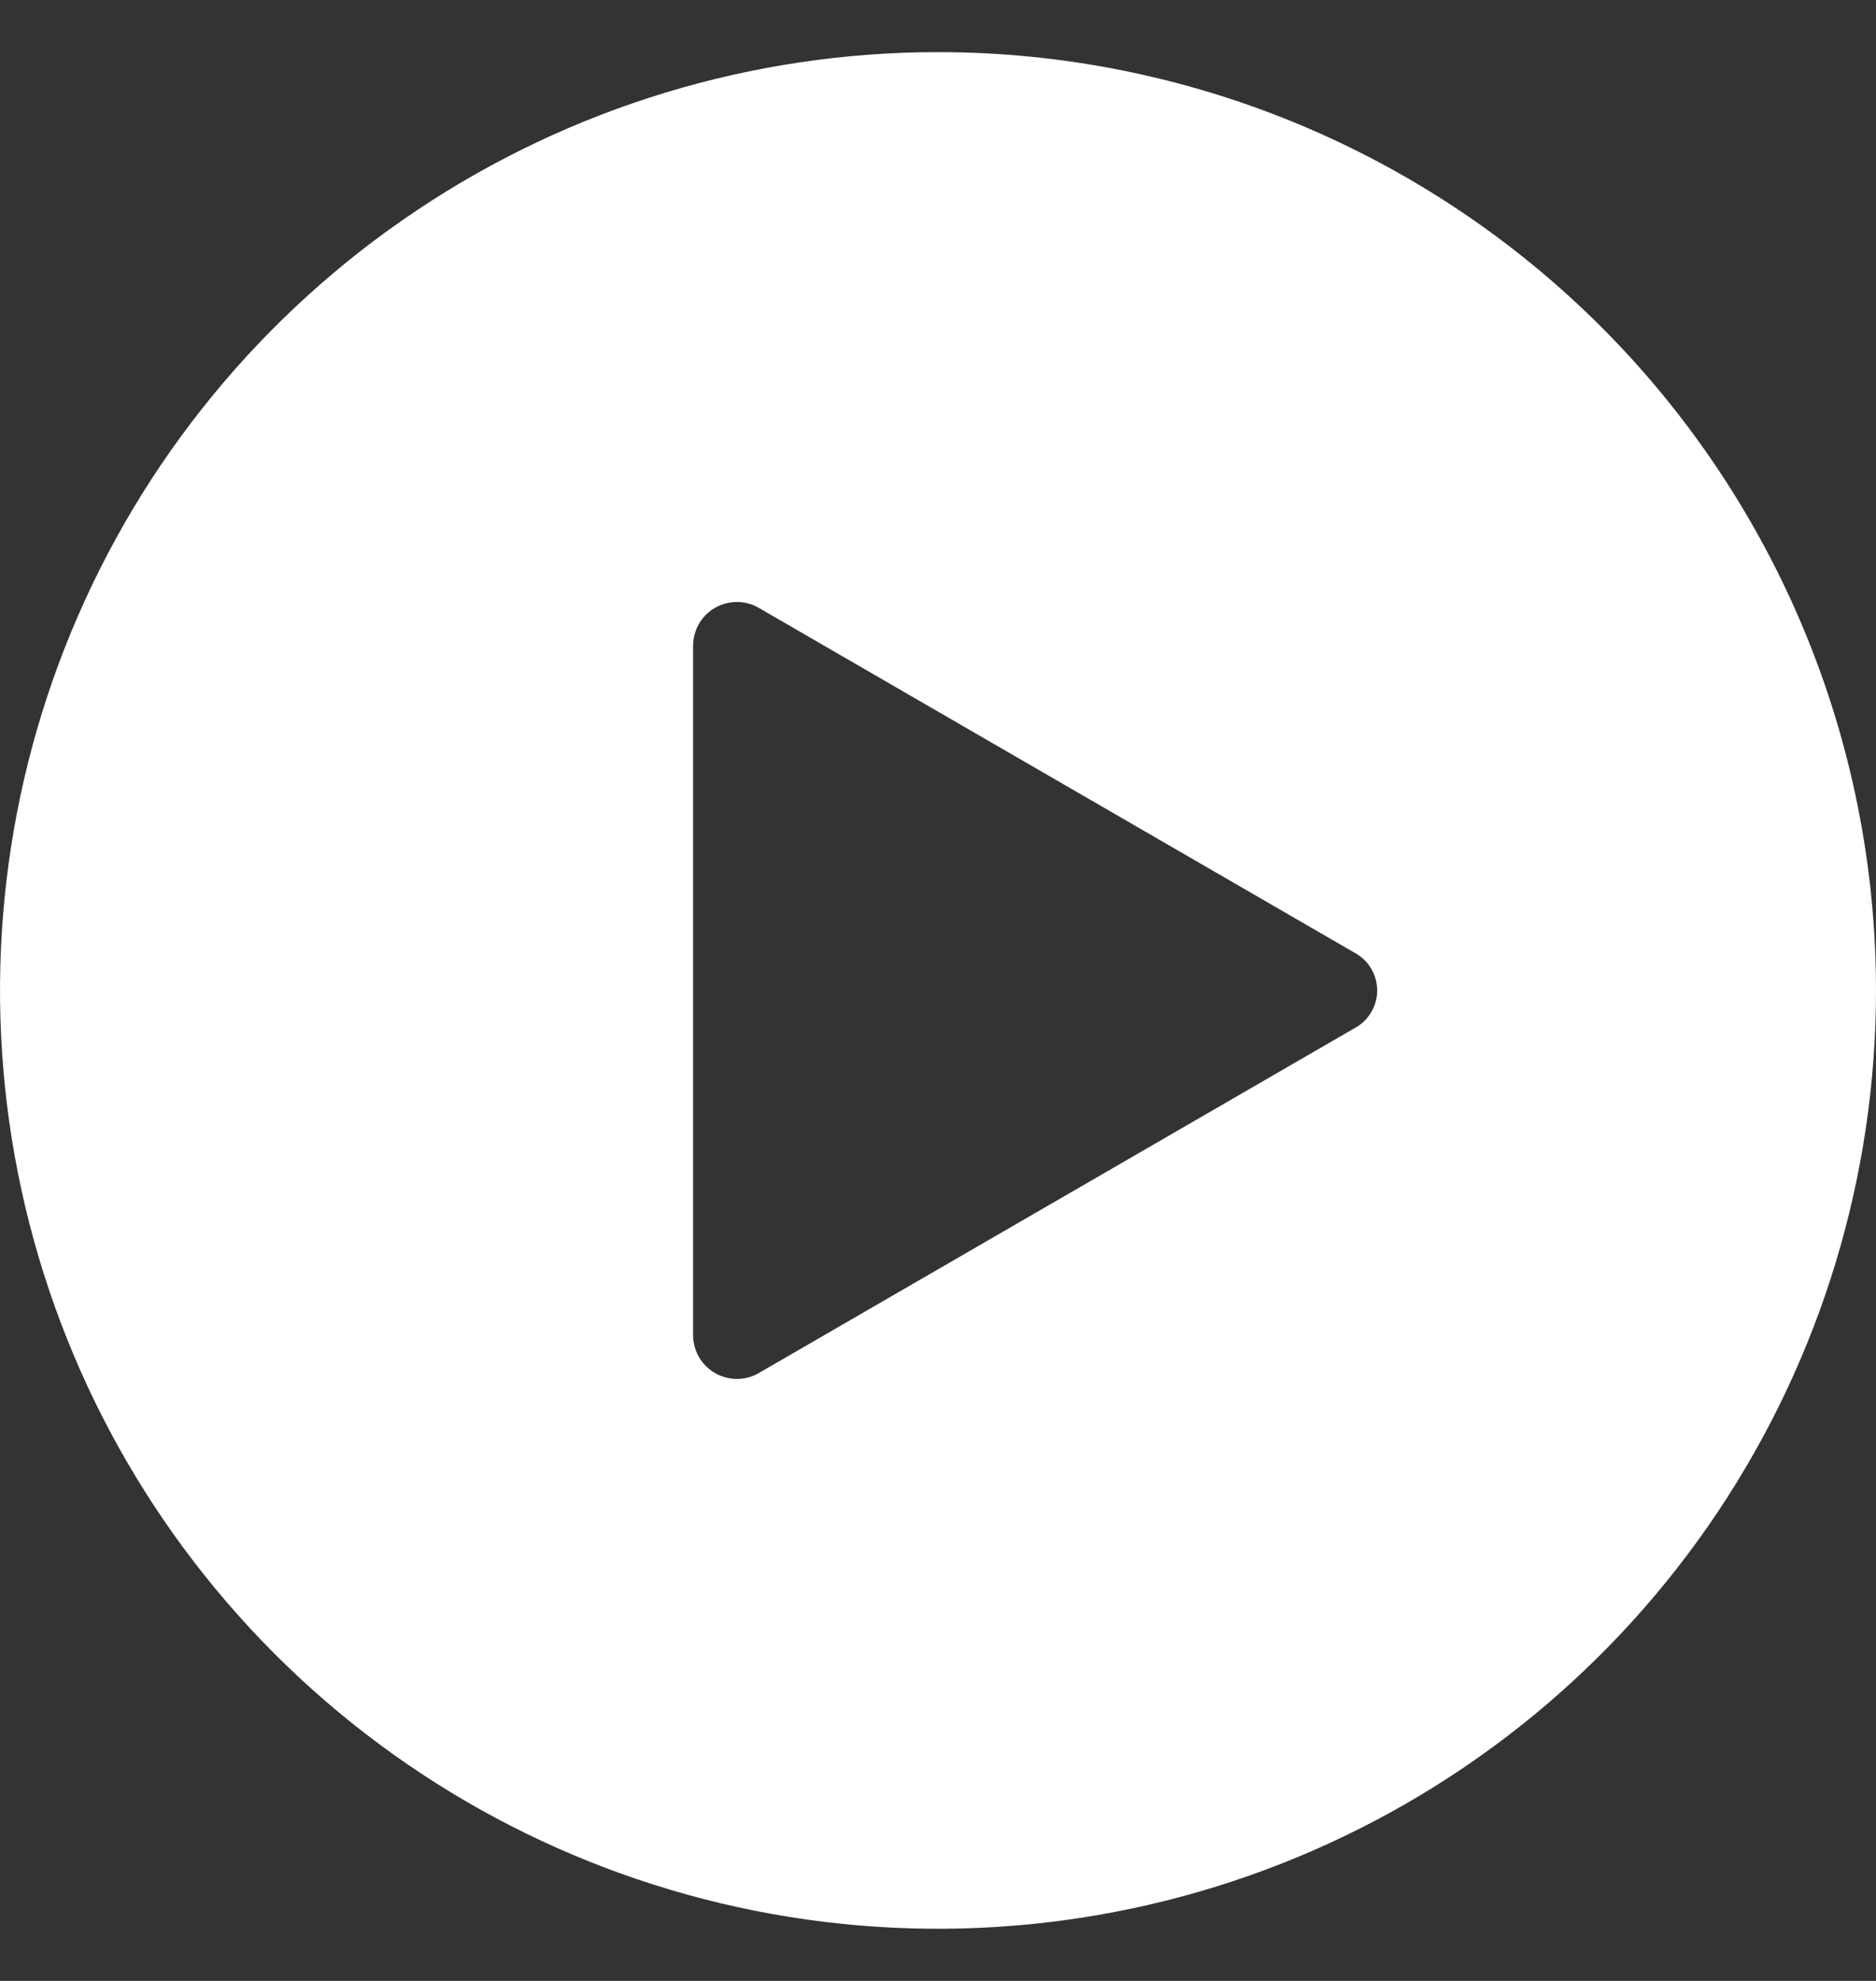
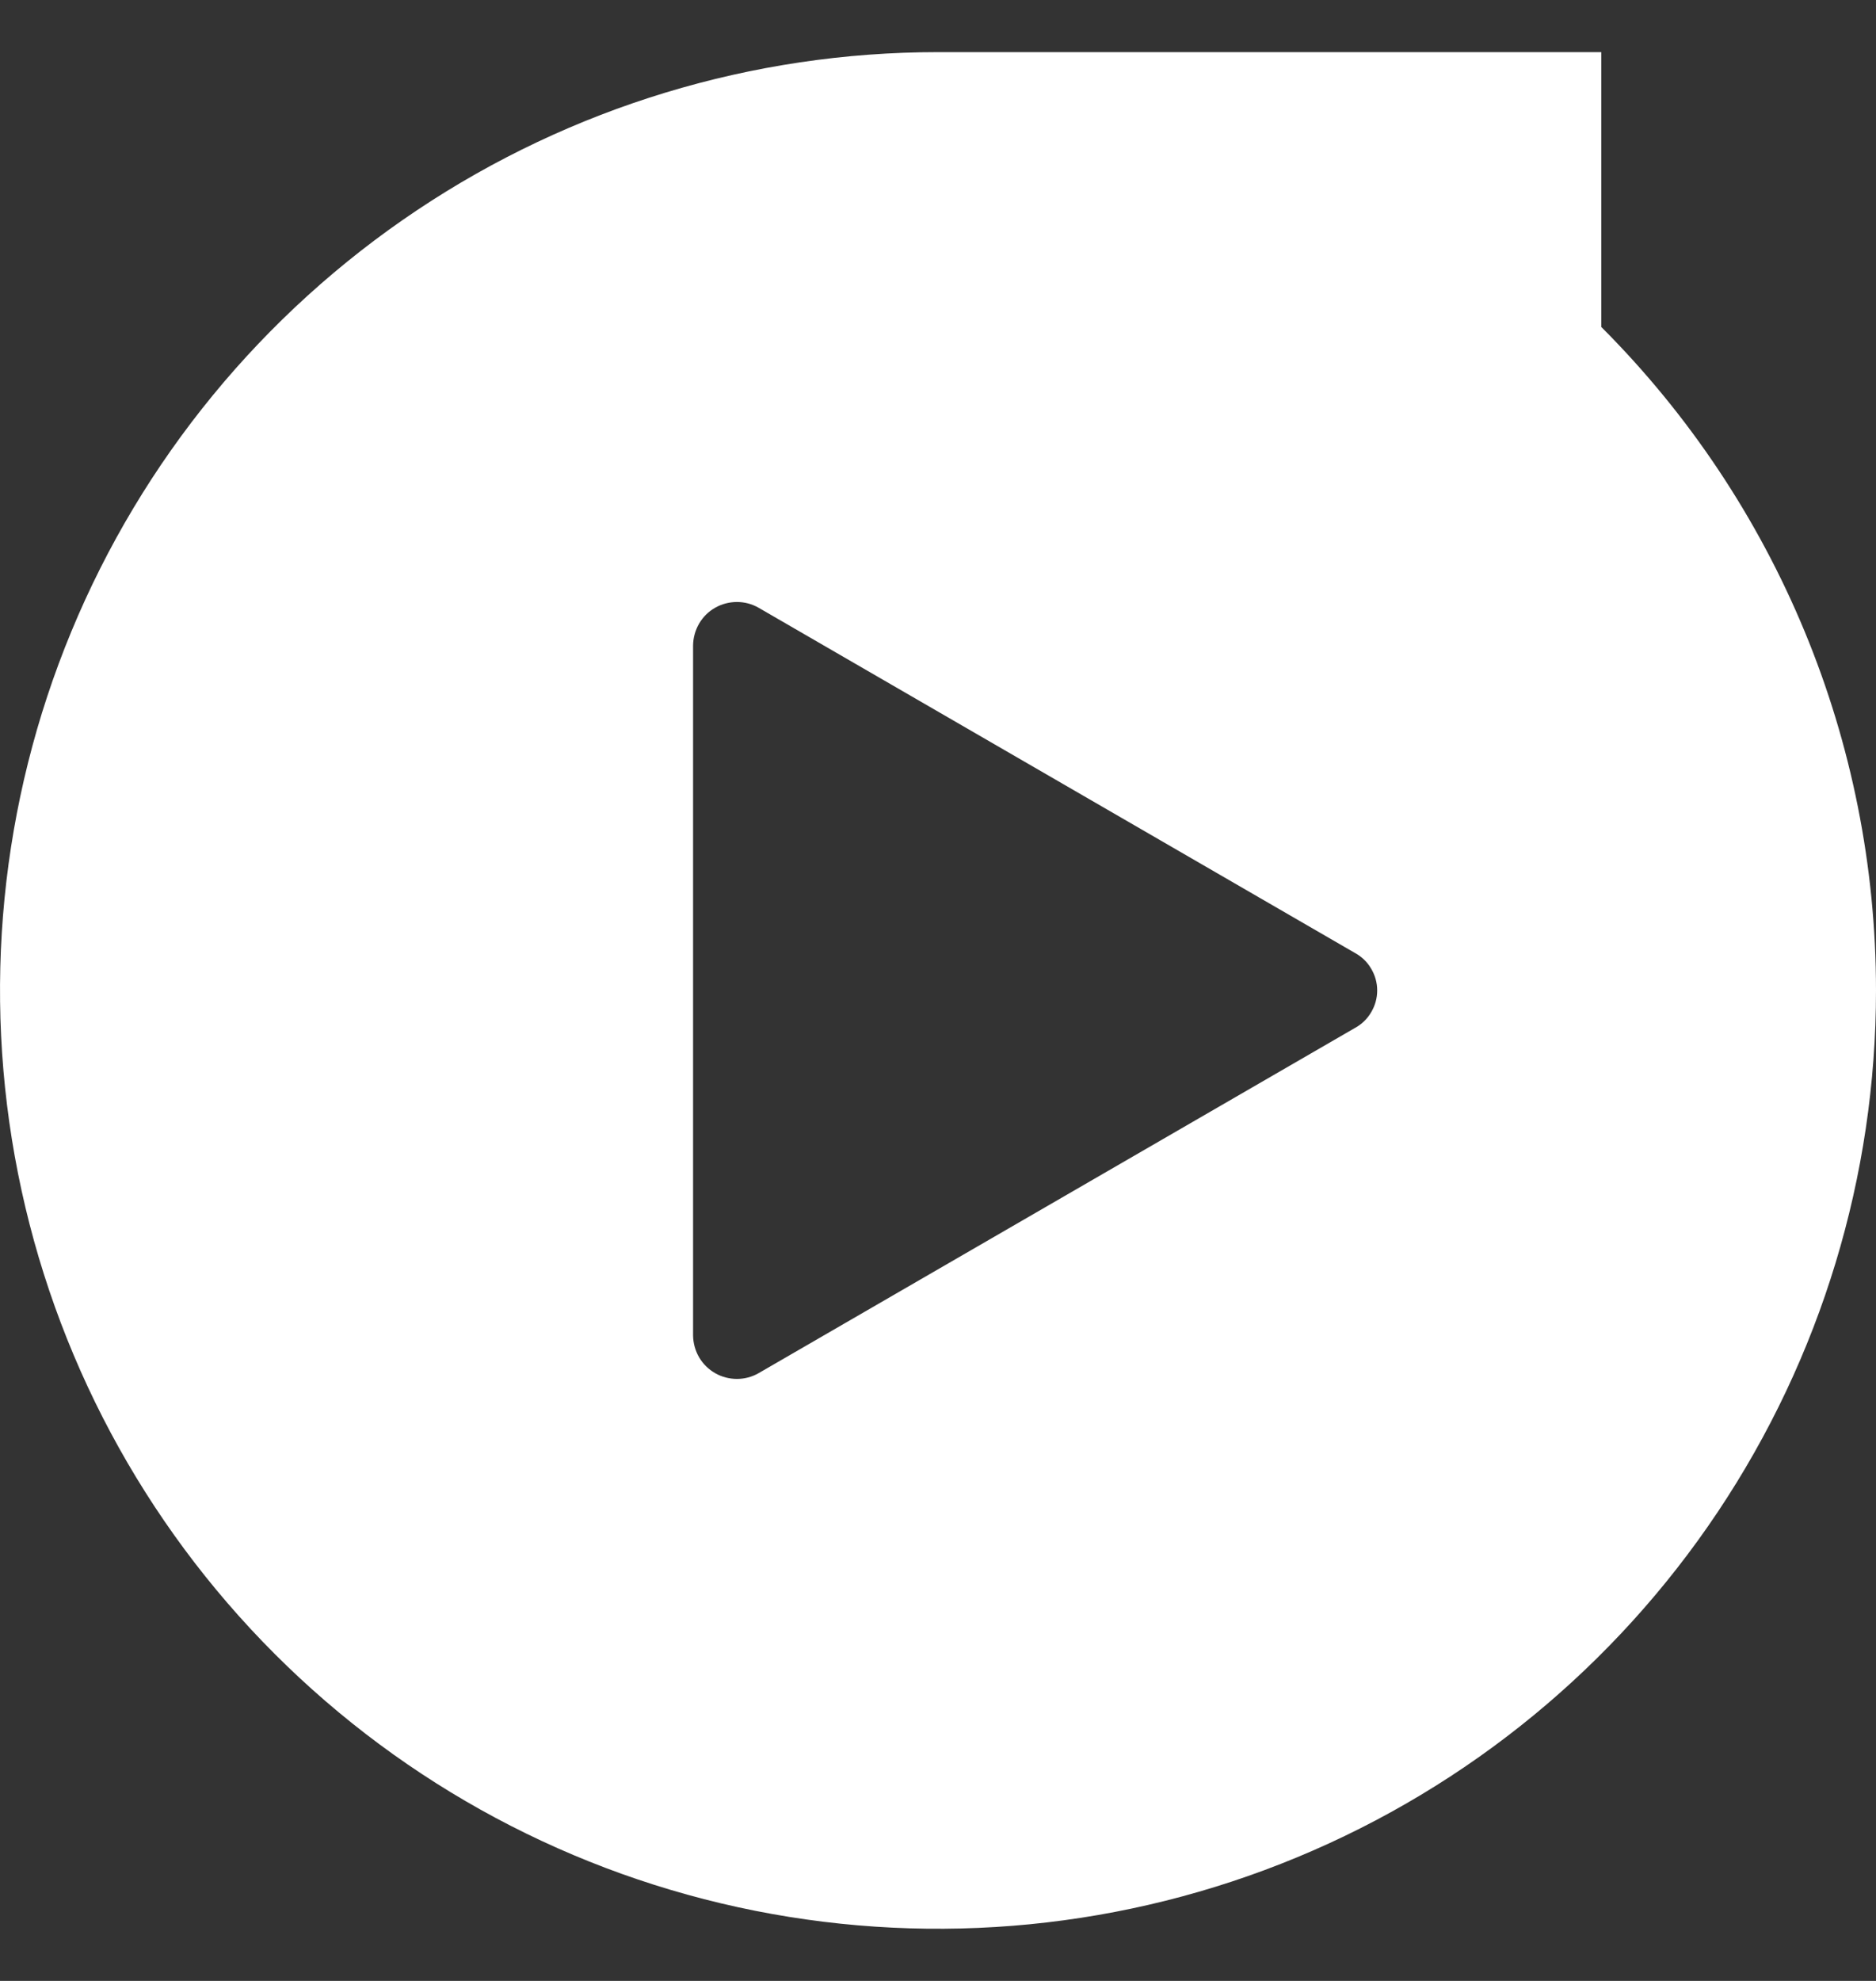
<svg xmlns="http://www.w3.org/2000/svg" width="18" height="19" viewBox="0 0 18 19" fill="none">
  <rect x="0" y="0" width="18" height="19" fill="#333333" stroke="none" />
-   <path d="M9 0.5C7.22 0.5 5.48 1.028 4 2.017C2.52 3.006 1.366 4.411 0.685 6.056C0.004 7.7 -0.174 9.51 0.173 11.256C0.52 13.002 1.377 14.605 2.636 15.864C3.895 17.123 5.498 17.98 7.244 18.327C8.99 18.674 10.8 18.496 12.444 17.815C14.089 17.134 15.494 15.98 16.483 14.5C17.472 13.02 18 11.28 18 9.5C18 7.113 17.052 4.824 15.364 3.136C13.676 1.448 11.387 0.5 9 0.5V0.5ZM13 9.86L7.28 13.17C7.216 13.207 7.144 13.226 7.071 13.226C6.998 13.226 6.925 13.207 6.862 13.171C6.798 13.134 6.745 13.082 6.708 13.019C6.671 12.955 6.651 12.883 6.65 12.81V6.19C6.651 6.117 6.671 6.045 6.708 5.981C6.745 5.918 6.798 5.865 6.862 5.829C6.925 5.793 6.998 5.774 7.071 5.774C7.144 5.774 7.216 5.793 7.28 5.83L13 9.14C13.065 9.175 13.119 9.227 13.156 9.291C13.194 9.354 13.214 9.426 13.214 9.5C13.214 9.574 13.194 9.646 13.156 9.709C13.119 9.773 13.065 9.825 13 9.86V9.86Z" fill="white" />
+   <path d="M9 0.5C7.22 0.5 5.48 1.028 4 2.017C2.52 3.006 1.366 4.411 0.685 6.056C0.004 7.7 -0.174 9.51 0.173 11.256C0.52 13.002 1.377 14.605 2.636 15.864C3.895 17.123 5.498 17.98 7.244 18.327C8.99 18.674 10.8 18.496 12.444 17.815C14.089 17.134 15.494 15.98 16.483 14.5C17.472 13.02 18 11.28 18 9.5C18 7.113 17.052 4.824 15.364 3.136V0.5ZM13 9.86L7.28 13.17C7.216 13.207 7.144 13.226 7.071 13.226C6.998 13.226 6.925 13.207 6.862 13.171C6.798 13.134 6.745 13.082 6.708 13.019C6.671 12.955 6.651 12.883 6.65 12.81V6.19C6.651 6.117 6.671 6.045 6.708 5.981C6.745 5.918 6.798 5.865 6.862 5.829C6.925 5.793 6.998 5.774 7.071 5.774C7.144 5.774 7.216 5.793 7.28 5.83L13 9.14C13.065 9.175 13.119 9.227 13.156 9.291C13.194 9.354 13.214 9.426 13.214 9.5C13.214 9.574 13.194 9.646 13.156 9.709C13.119 9.773 13.065 9.825 13 9.86V9.86Z" fill="white" />
</svg>